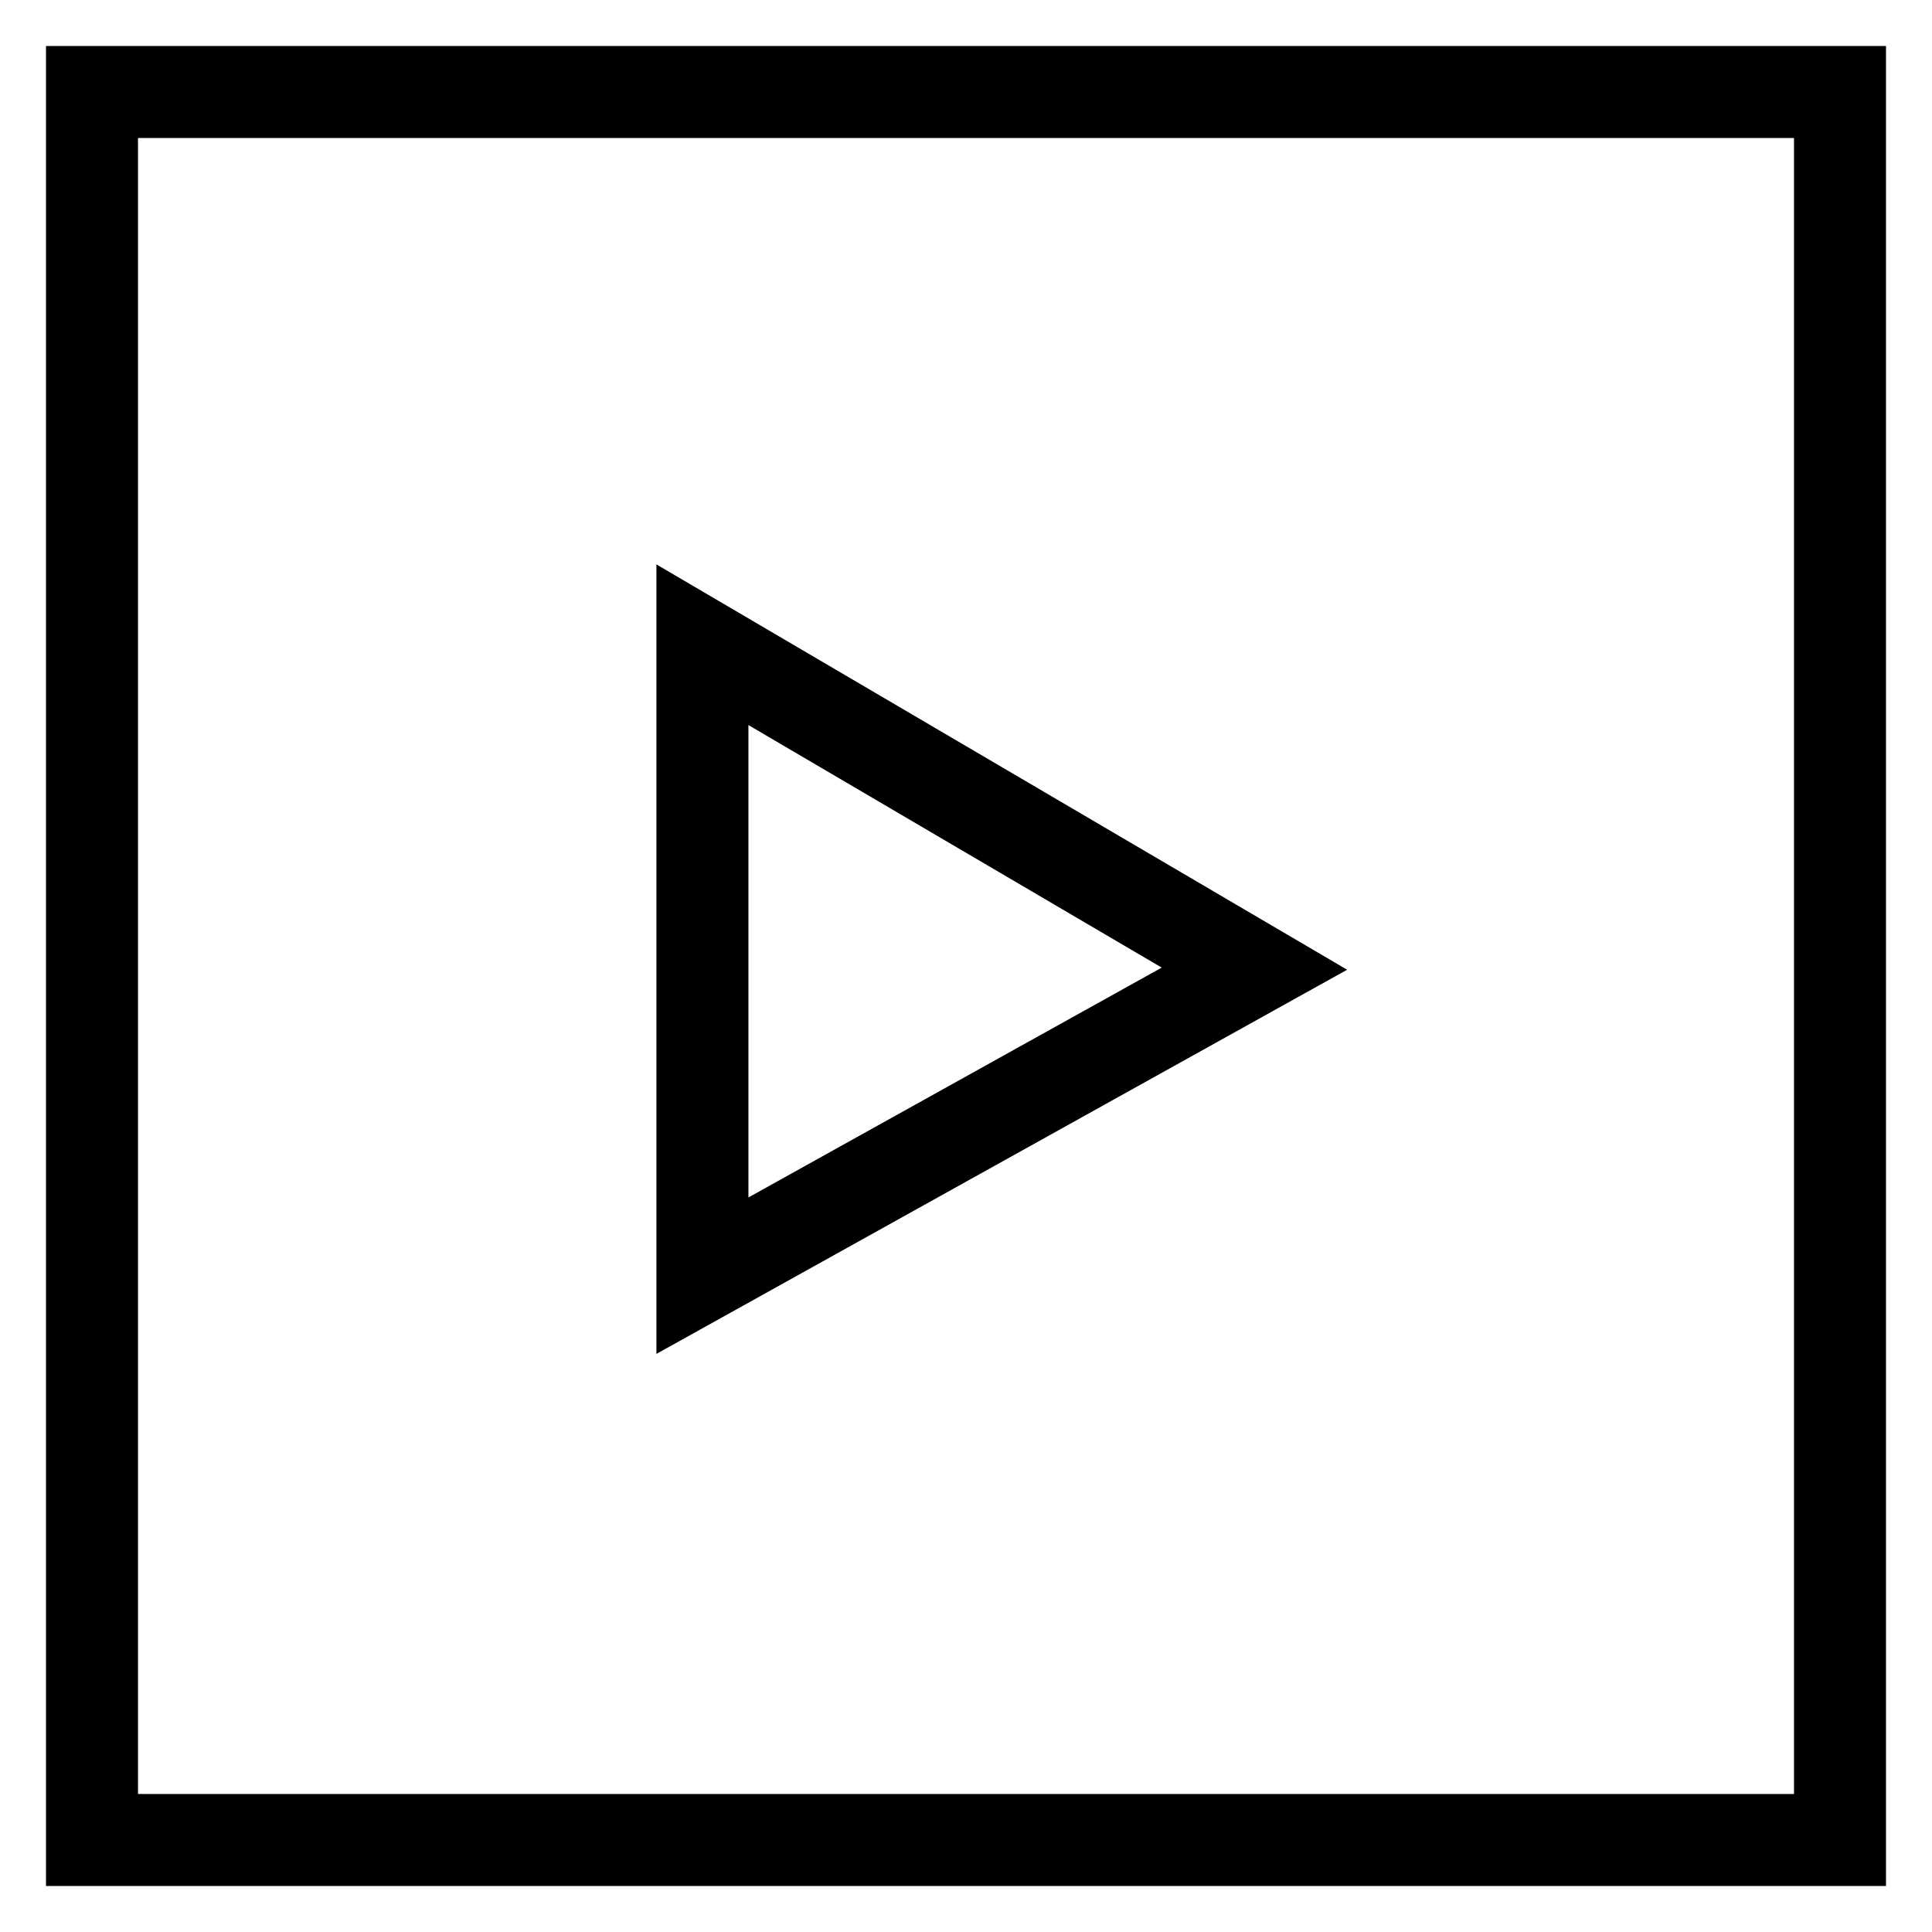
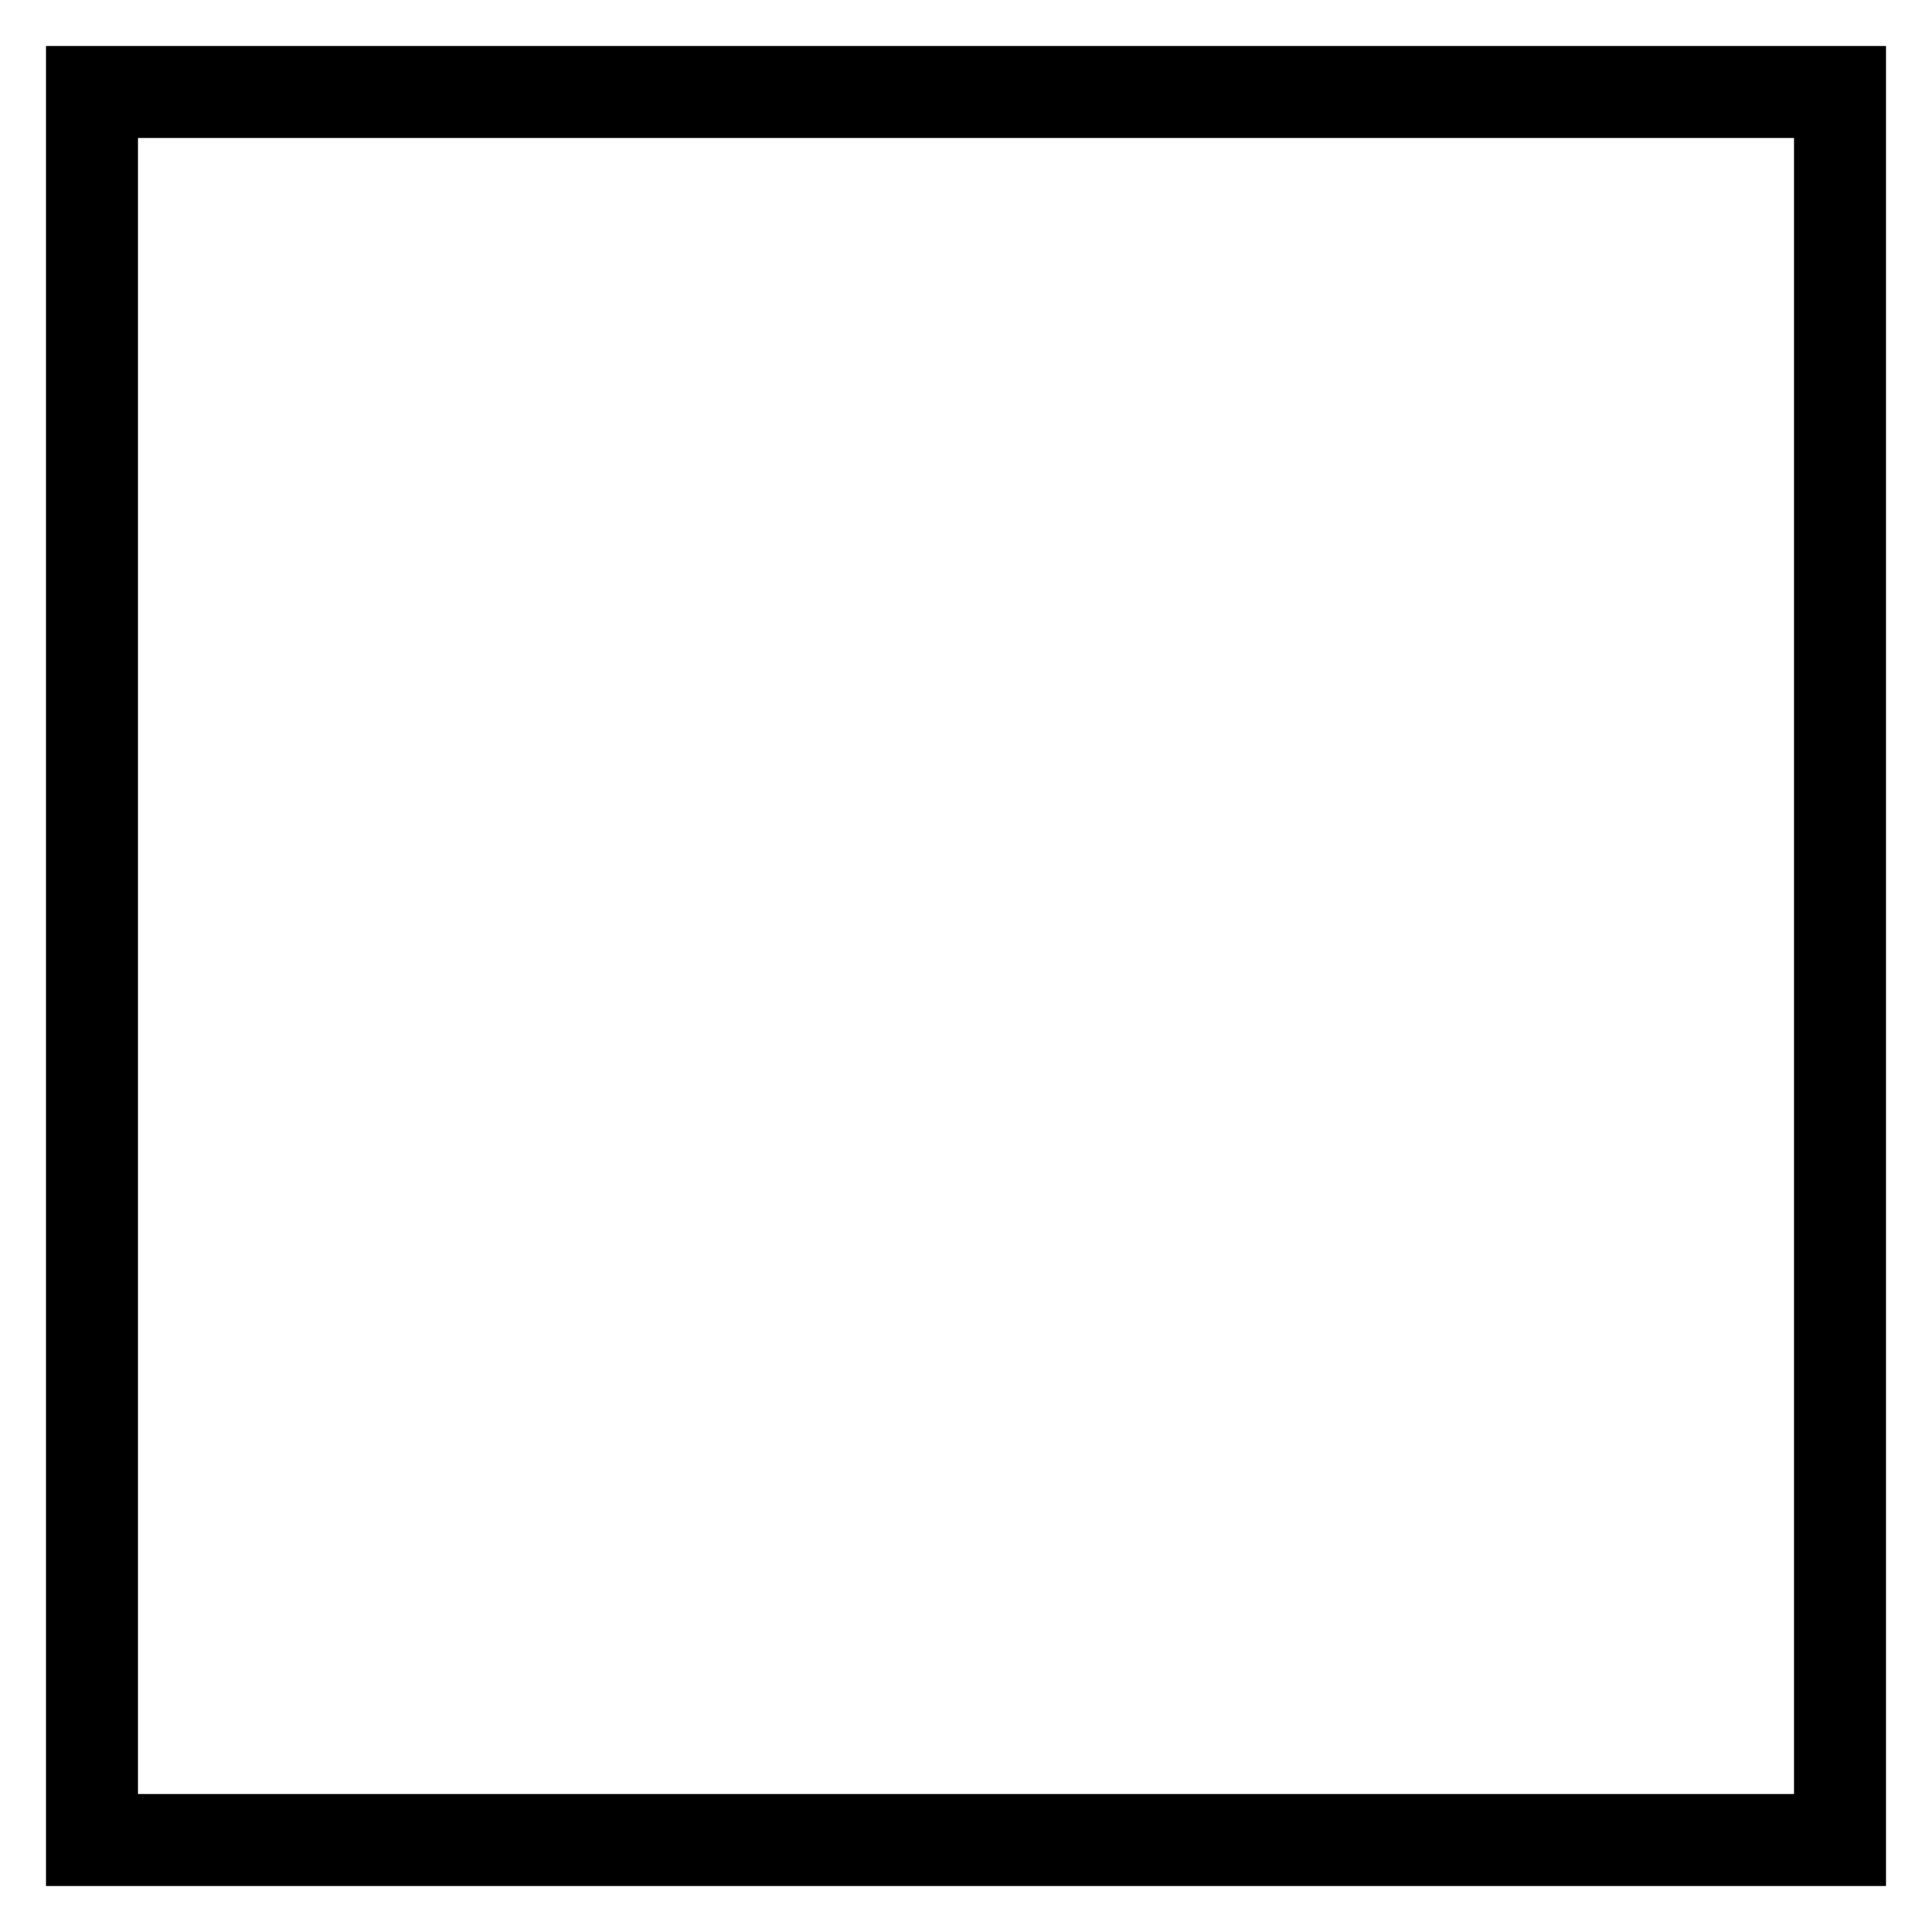
<svg xmlns="http://www.w3.org/2000/svg" width="21px" height="21px" viewBox="0 0 21 21" version="1.1">
  <title>Group 7 Copy</title>
  <g id="Components" stroke="none" stroke-width="1" fill="none" fill-rule="evenodd">
    <g id="Content-&amp;-Promo-Components-(23)" transform="translate(-259, -1180)" stroke="#000000">
      <g id="Group-7-Copy" transform="translate(260, 1181)">
        <rect id="Rectangle" x="0" y="0" width="19" height="19" />
-         <polygon id="Path-4" points="6.635 6.008 12.635 9.529 6.635 12.866" />
      </g>
    </g>
  </g>
</svg>